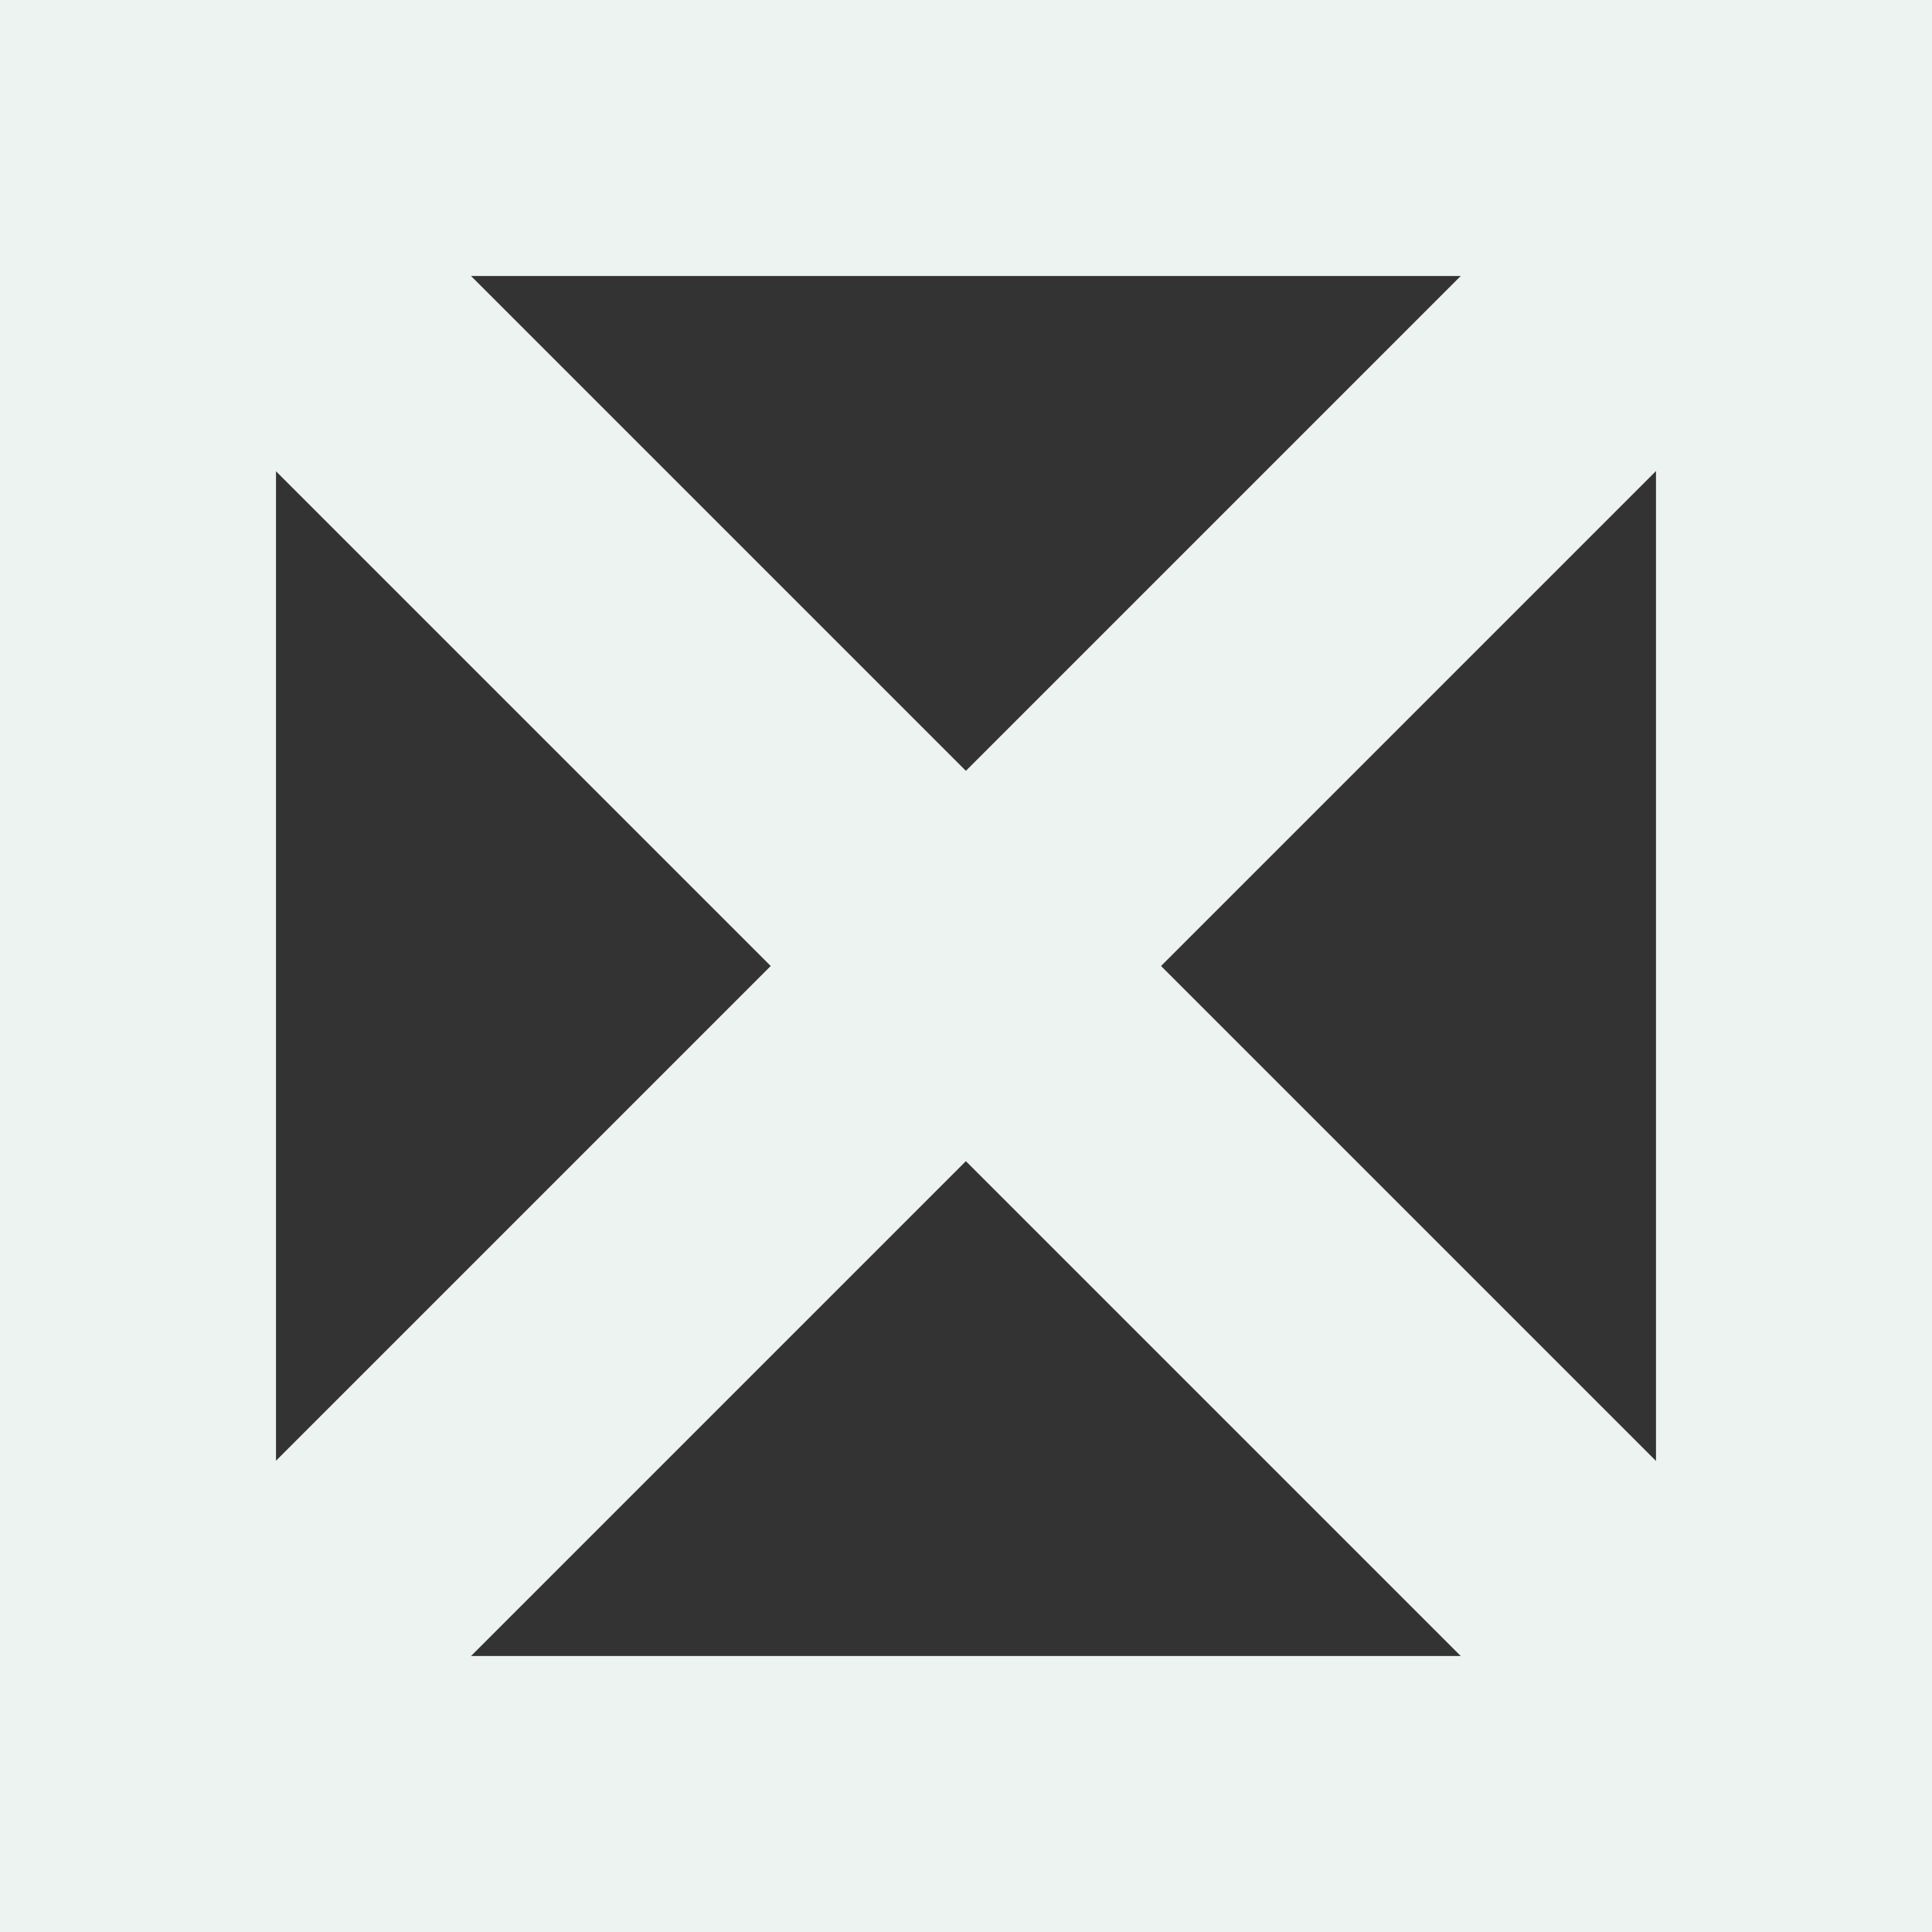
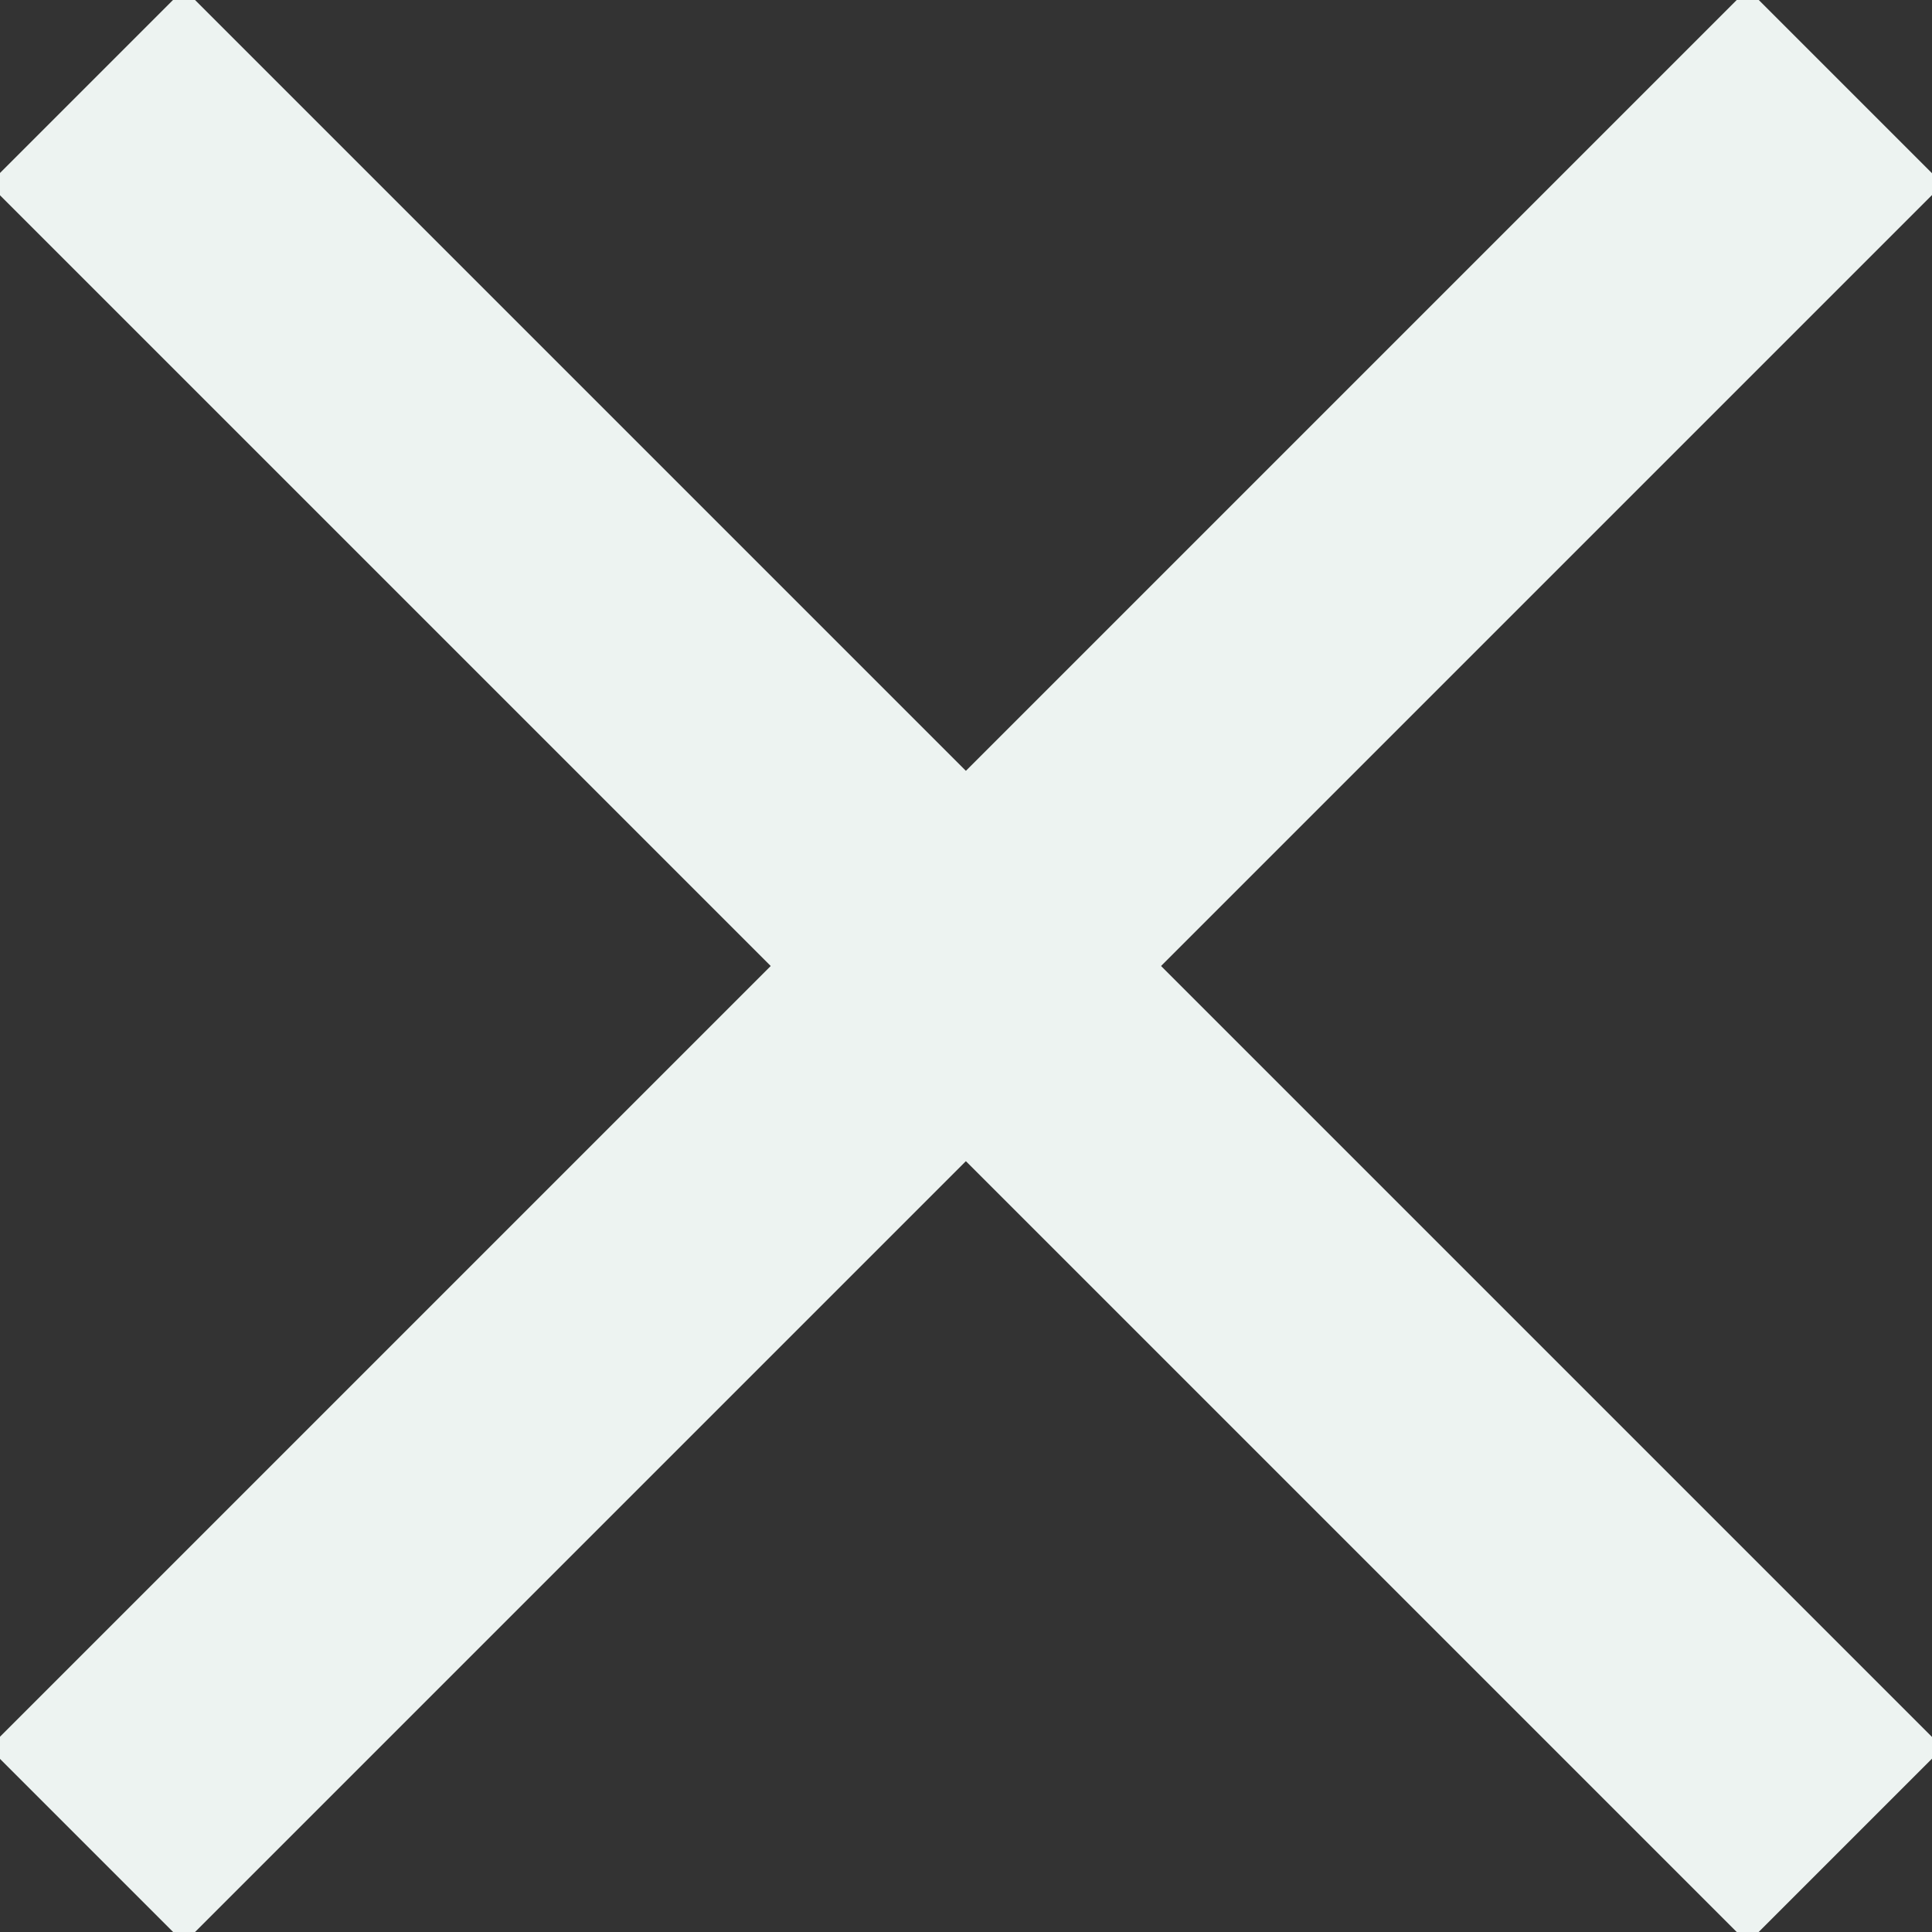
<svg xmlns="http://www.w3.org/2000/svg" width="35" height="35" viewBox="0 0 35 35" fill="none">
  <rect x="0" y="0" width="35" height="35" fill="#333333" stroke="none" />
  <g clip-path="url(#clip0_6847_645)">
    <path d="M1.566 1.568L33.429 33.431" stroke="#EDF3F1" stroke-width="5" />
    <path d="M33.43 1.568L1.567 33.431" stroke="#EDF3F1" stroke-width="5" />
  </g>
-   <rect x="2.5" y="2.5" width="30" height="30" stroke="#EDF3F1" stroke-width="5" />
  <defs>
    <clipPath id="clip0_6847_645">
      <rect width="35" height="35" fill="white" />
    </clipPath>
  </defs>
</svg>